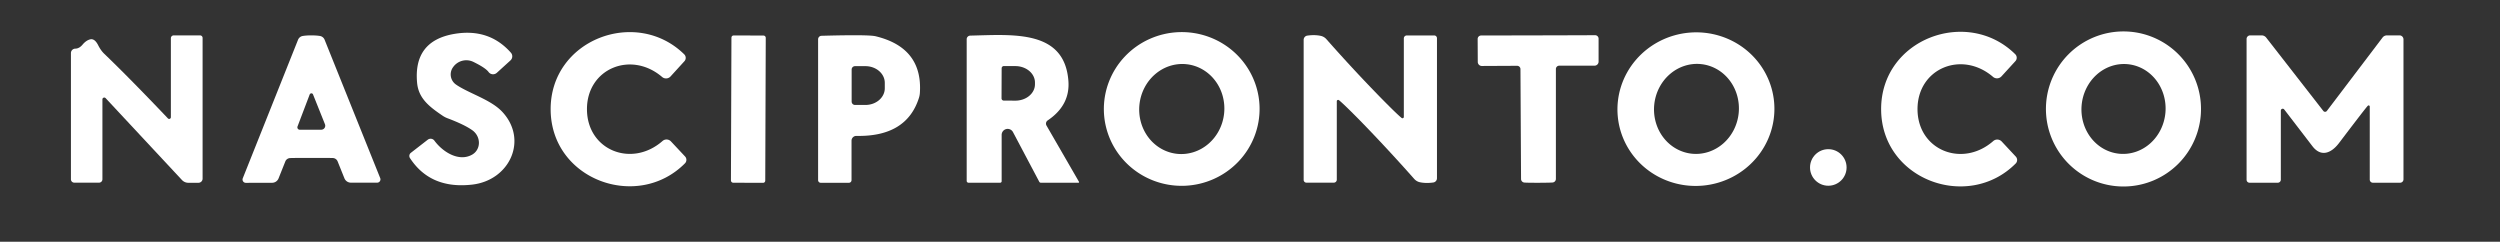
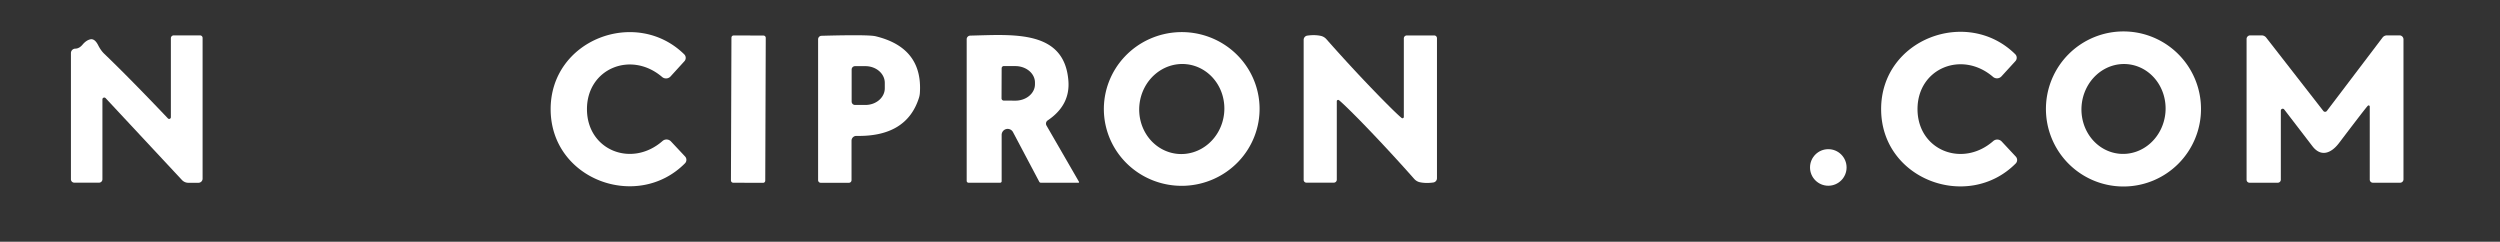
<svg xmlns="http://www.w3.org/2000/svg" width="424" height="41" version="1.1">
  <rect width="100%" height="100%" fill="#333333" stroke="none" />
  <g class="layer">
    <title>Layer 1</title>
-     <path d="m69.68,25.92l2.86,-2.22a0.8,0.79 -37.1 0 1 1.13,0.15c1.47,1.99 4.19,3.63 6.4,2.38a2.52,2.37 48 0 0 0.09,-4.1q-1.31,-0.96 -4.25,-2.07a4.15,3.78 69.5 0 1 -0.82,-0.42c-2.28,-1.54 -4.11,-2.95 -4.35,-5.6q-0.65,-7.1 6.31,-8.29q5.9,-1 9.6,3.19a0.93,0.93 0 0 1 -0.07,1.3l-2.32,2.11a0.95,0.94 -39.2 0 1 -1.4,-0.14q-0.51,-0.7 -2.57,-1.71a2.74,2.73 -59.7 0 0 -3.46,0.91l-0.03,0.04a2.09,2.09 0 0 0 0.55,2.9c2.16,1.49 5.88,2.53 7.82,4.6c4.44,4.74 1.3,11.63 -5.09,12.36q-7.08,0.81 -10.55,-4.5a0.67,0.67 0 0 1 0.15,-0.89z" fill="#ffffff" id="svg_1" />
    <path d="m93.39,18.61c-0.08,-11.9 14.52,-17.4 22.66,-9.39a0.84,0.84 0 0 1 0.02,1.17l-2.35,2.58a1.03,1.02 -48.5 0 1 -1.42,0.09c-5.29,-4.53 -12.8,-1.4 -12.75,5.51c0.04,6.91 7.59,9.93 12.82,5.34a1.03,1.02 47.8 0 1 1.42,0.07l2.39,2.55a0.84,0.84 0 0 1 -0.01,1.17c-8.03,8.11 -22.7,2.81 -22.78,-9.09z" fill="#ffffff" id="svg_2" />
    <path d="m213.62,18.09a13.21,13.04 -1.7 0 1 -12.81,13.42a13.21,13.04 -1.7 0 1 -13.59,-12.64a13.21,13.04 -1.7 0 1 12.81,-13.42a13.21,13.04 -1.7 0 1 13.59,12.64zm-12.4,-7.2a7.64,7.22 -84.1 0 0 -7.97,6.86a7.64,7.22 -84.1 0 0 6.39,8.34a7.64,7.22 -84.1 0 0 7.97,-6.86a7.64,7.22 -84.1 0 0 -6.39,-8.34z" fill="#ffffff" id="svg_3" />
-     <path d="m300.89,17.33a13.31,13.02 -5.1 0 1 -12.1,14.15a13.31,13.02 -5.1 0 1 -14.42,-11.79a13.31,13.02 -5.1 0 1 12.1,-14.15a13.31,13.02 -5.1 0 1 14.42,11.79zm-12.41,-6.46a7.64,7.2 -84.3 0 0 -7.92,6.88a7.64,7.2 -84.3 0 0 6.4,8.32a7.64,7.2 -84.3 0 0 7.92,-6.88a7.64,7.2 -84.3 0 0 -6.4,-8.32z" fill="#ffffff" id="svg_4" />
    <path d="m325.21,18.54c0.03,6.93 7.6,9.98 12.85,5.38a1.03,1.03 0 0 1 1.43,0.08l2.39,2.56a0.85,0.84 46.1 0 1 -0.02,1.17c-8.07,8.12 -22.77,2.77 -22.82,-9.17c-0.05,-11.94 14.61,-17.41 22.75,-9.36a0.85,0.84 -46.5 0 1 0.02,1.17l-2.36,2.58a1.03,1.03 0 0 1 -1.43,0.09c-5.29,-4.55 -12.83,-1.44 -12.81,5.5z" fill="#ffffff" id="svg_5" />
    <path d="m373.29,18.48a13.15,13.15 0 0 1 -13.15,13.15a13.15,13.15 0 0 1 -13.15,-13.15a13.15,13.15 0 0 1 13.15,-13.15a13.15,13.15 0 0 1 13.15,13.15zm-12.51,-7.6a7.63,7.13 -85.3 0 0 -7.74,7.02a7.63,7.13 -85.3 0 0 6.48,8.18a7.63,7.13 -85.3 0 0 7.74,-7.02a7.63,7.13 -85.3 0 0 -6.48,-8.18z" fill="#ffffff" id="svg_6" />
    <path d="m17.92,16.65a0.32,0.31 23.8 0 0 -0.55,0.21l0,13.55a0.57,0.57 0 0 1 -0.57,0.57l-4.2,0a0.57,0.57 0 0 1 -0.57,-0.57l0,-21.41a0.75,0.75 0 0 1 0.74,-0.75q0.67,-0.01 1.23,-0.68q0.62,-0.74 1.32,-0.9q0.74,-0.16 1.33,1q0.45,0.89 1.01,1.43q4.38,4.21 10.82,10.98a0.29,0.29 0 0 0 0.5,-0.2l0,-13.4a0.48,0.48 0 0 1 0.48,-0.48l4.47,0a0.43,0.43 0 0 1 0.43,0.43l0,23.87a0.7,0.7 0 0 1 -0.7,0.7l-1.72,0a1.49,1.47 68.3 0 1 -1.08,-0.47l-12.94,-13.88z" fill="#ffffff" id="svg_7" />
-     <path d="m52.8,6q0.84,0 1.46,0.1a1.04,1.04 0 0 1 0.79,0.63l9.44,23.49a0.56,0.56 0 0 1 -0.52,0.76l-4.46,0a1.19,1.18 79 0 1 -1.1,-0.75l-1.15,-2.86a0.92,0.91 -9.7 0 0 -0.82,-0.57q-0.64,-0.02 -3.61,-0.02q-2.98,0 -3.62,0.03a0.92,0.91 9.5 0 0 -0.82,0.57l-1.14,2.86a1.19,1.18 -79.1 0 1 -1.1,0.76l-4.46,0.01a0.56,0.56 0 0 1 -0.52,-0.76l9.38,-23.51a1.04,1.04 0 0 1 0.8,-0.64q0.61,-0.1 1.45,-0.1zm0.29,10.02a0.31,0.3 -45.7 0 0 -0.57,0.01l-2.06,5.42a0.41,0.4 -79.4 0 0 0.37,0.55l3.65,0a0.68,0.68 0 0 0 0.63,-0.94l-2.02,-5.04z" fill="#ffffff" id="svg_8" />
    <rect fill="#ffffff" height="24.98" id="svg_9" rx="0.36" transform="rotate(0.2, 126.92, 18.51)" width="5.82" x="124.01" y="6.02" />
    <path d="m143.98,31l-4.79,0a0.45,0.44 -90 0 1 -0.44,-0.45l0,-23.88a0.6,0.59 89.5 0 1 0.58,-0.6q7.97,-0.22 9.18,0.08q8.01,1.94 7.5,9.63a3.68,3.56 56.6 0 1 -0.15,0.8q-2.1,6.64 -10.62,6.47a0.81,0.81 0 0 0 -0.82,0.81l0,6.69a0.45,0.44 -90 0 1 -0.44,0.45zm0.46,-19.21l0,5.44a0.57,0.57 0 0 0 0.56,0.57l1.77,0a3.28,2.83 0.1 0 0 3.29,-2.83l0,-0.92a3.28,2.83 0.1 0 0 -3.27,-2.83l-1.77,0a0.57,0.57 0 0 0 -0.58,0.57z" fill="#ffffff" id="svg_10" />
    <path d="m182.91,30.99l-6.39,0a0.31,0.29 74.1 0 1 -0.26,-0.16l-4.46,-8.43a1.02,1.02 0 0 0 -1.92,0.48l0,7.86a0.25,0.25 0 0 1 -0.25,0.25l-5.37,0a0.31,0.31 0 0 1 -0.31,-0.31l0,-24.03a0.62,0.61 -0.5 0 1 0.61,-0.61c7.32,-0.17 15.98,-1.01 16.64,7.67q0.32,4.13 -3.51,6.71a0.66,0.66 0 0 0 -0.2,0.88l5.51,9.54a0.1,0.1 0 0 1 -0.09,0.15zm-13.03,-19.41l-0.02,5.1a0.38,0.38 0 0 0 0.37,0.38l1.96,0.01a3.32,2.78 0.3 0 0 3.34,-2.77l0,-0.3a3.32,2.78 0.3 0 0 -3.3,-2.79l-1.96,-0.01a0.38,0.38 0 0 0 -0.39,0.38z" fill="#ffffff" id="svg_11" />
    <path d="m230.61,20.39q-2.63,-2.67 -3.52,-3.4a0.23,0.23 0 0 0 -0.37,0.17l0,13.32a0.51,0.5 0 0 1 -0.51,0.5l-4.64,0a0.47,0.47 0 0 1 -0.47,-0.47l0,-23.75a0.73,0.72 85.9 0 1 0.62,-0.72q1.26,-0.18 2.31,0.05a1.79,1.78 75.8 0 1 0.94,0.57q4.71,5.33 9.23,9.94q2.62,2.67 3.51,3.4a0.23,0.23 0 0 0 0.38,-0.17l0,-13.32a0.51,0.5 0 0 1 0.51,-0.5l4.64,0a0.47,0.47 0 0 1 0.47,0.47l0,23.75a0.73,0.72 85.9 0 1 -0.62,0.72q-1.26,0.18 -2.31,-0.05a1.79,1.78 75.8 0 1 -0.94,-0.57q-4.72,-5.32 -9.23,-9.94z" fill="#ffffff" id="svg_12" />
-     <path d="m260.86,6q5.07,-0.01 9.67,-0.03a0.59,0.59 0 0 1 0.59,0.59l0,3.89a0.69,0.69 0 0 1 -0.69,0.69l-5.98,0a0.57,0.56 0 0 0 -0.57,0.56l0,18.64a0.61,0.61 0 0 1 -0.55,0.61q-0.4,0.04 -2.4,0.05q-2,0 -2.4,-0.04a0.61,0.61 0 0 1 -0.56,-0.6l-0.1,-18.64a0.57,0.56 -0.3 0 0 -0.57,-0.56l-5.98,0.03a0.69,0.69 0 0 1 -0.69,-0.69l-0.02,-3.89a0.59,0.59 0 0 1 0.58,-0.59q4.6,-0.01 9.67,-0.02z" fill="#ffffff" id="svg_13" />
    <path d="m386.83,18.75l0,11.72a0.52,0.52 0 0 1 -0.52,0.52l-4.79,0a0.5,0.5 0 0 1 -0.5,-0.5l0,-23.88a0.61,0.61 0 0 1 0.61,-0.61l1.95,0a1,0.97 70.2 0 1 0.77,0.38l9.69,12.44a0.38,0.37 -45.5 0 0 0.6,-0.01l9.43,-12.43a0.95,0.93 17.8 0 1 0.76,-0.38l2.13,0a0.68,0.67 90 0 1 0.67,0.68l0,23.74a0.57,0.57 0 0 1 -0.57,0.57l-4.62,0a0.53,0.53 0 0 1 -0.53,-0.53l0,-12.39a0.19,0.19 0 0 0 -0.33,-0.13q-0.4,0.41 -4.89,6.33c-1.29,1.7 -3.03,2.44 -4.5,0.53q-4.68,-6.1 -4.8,-6.25a0.32,0.32 0 0 0 -0.56,0.2z" fill="#ffffff" id="svg_14" />
    <circle cx="310.08" cy="28.4" fill="#ffffff" id="svg_15" r="3.1" />
  </g>
</svg>